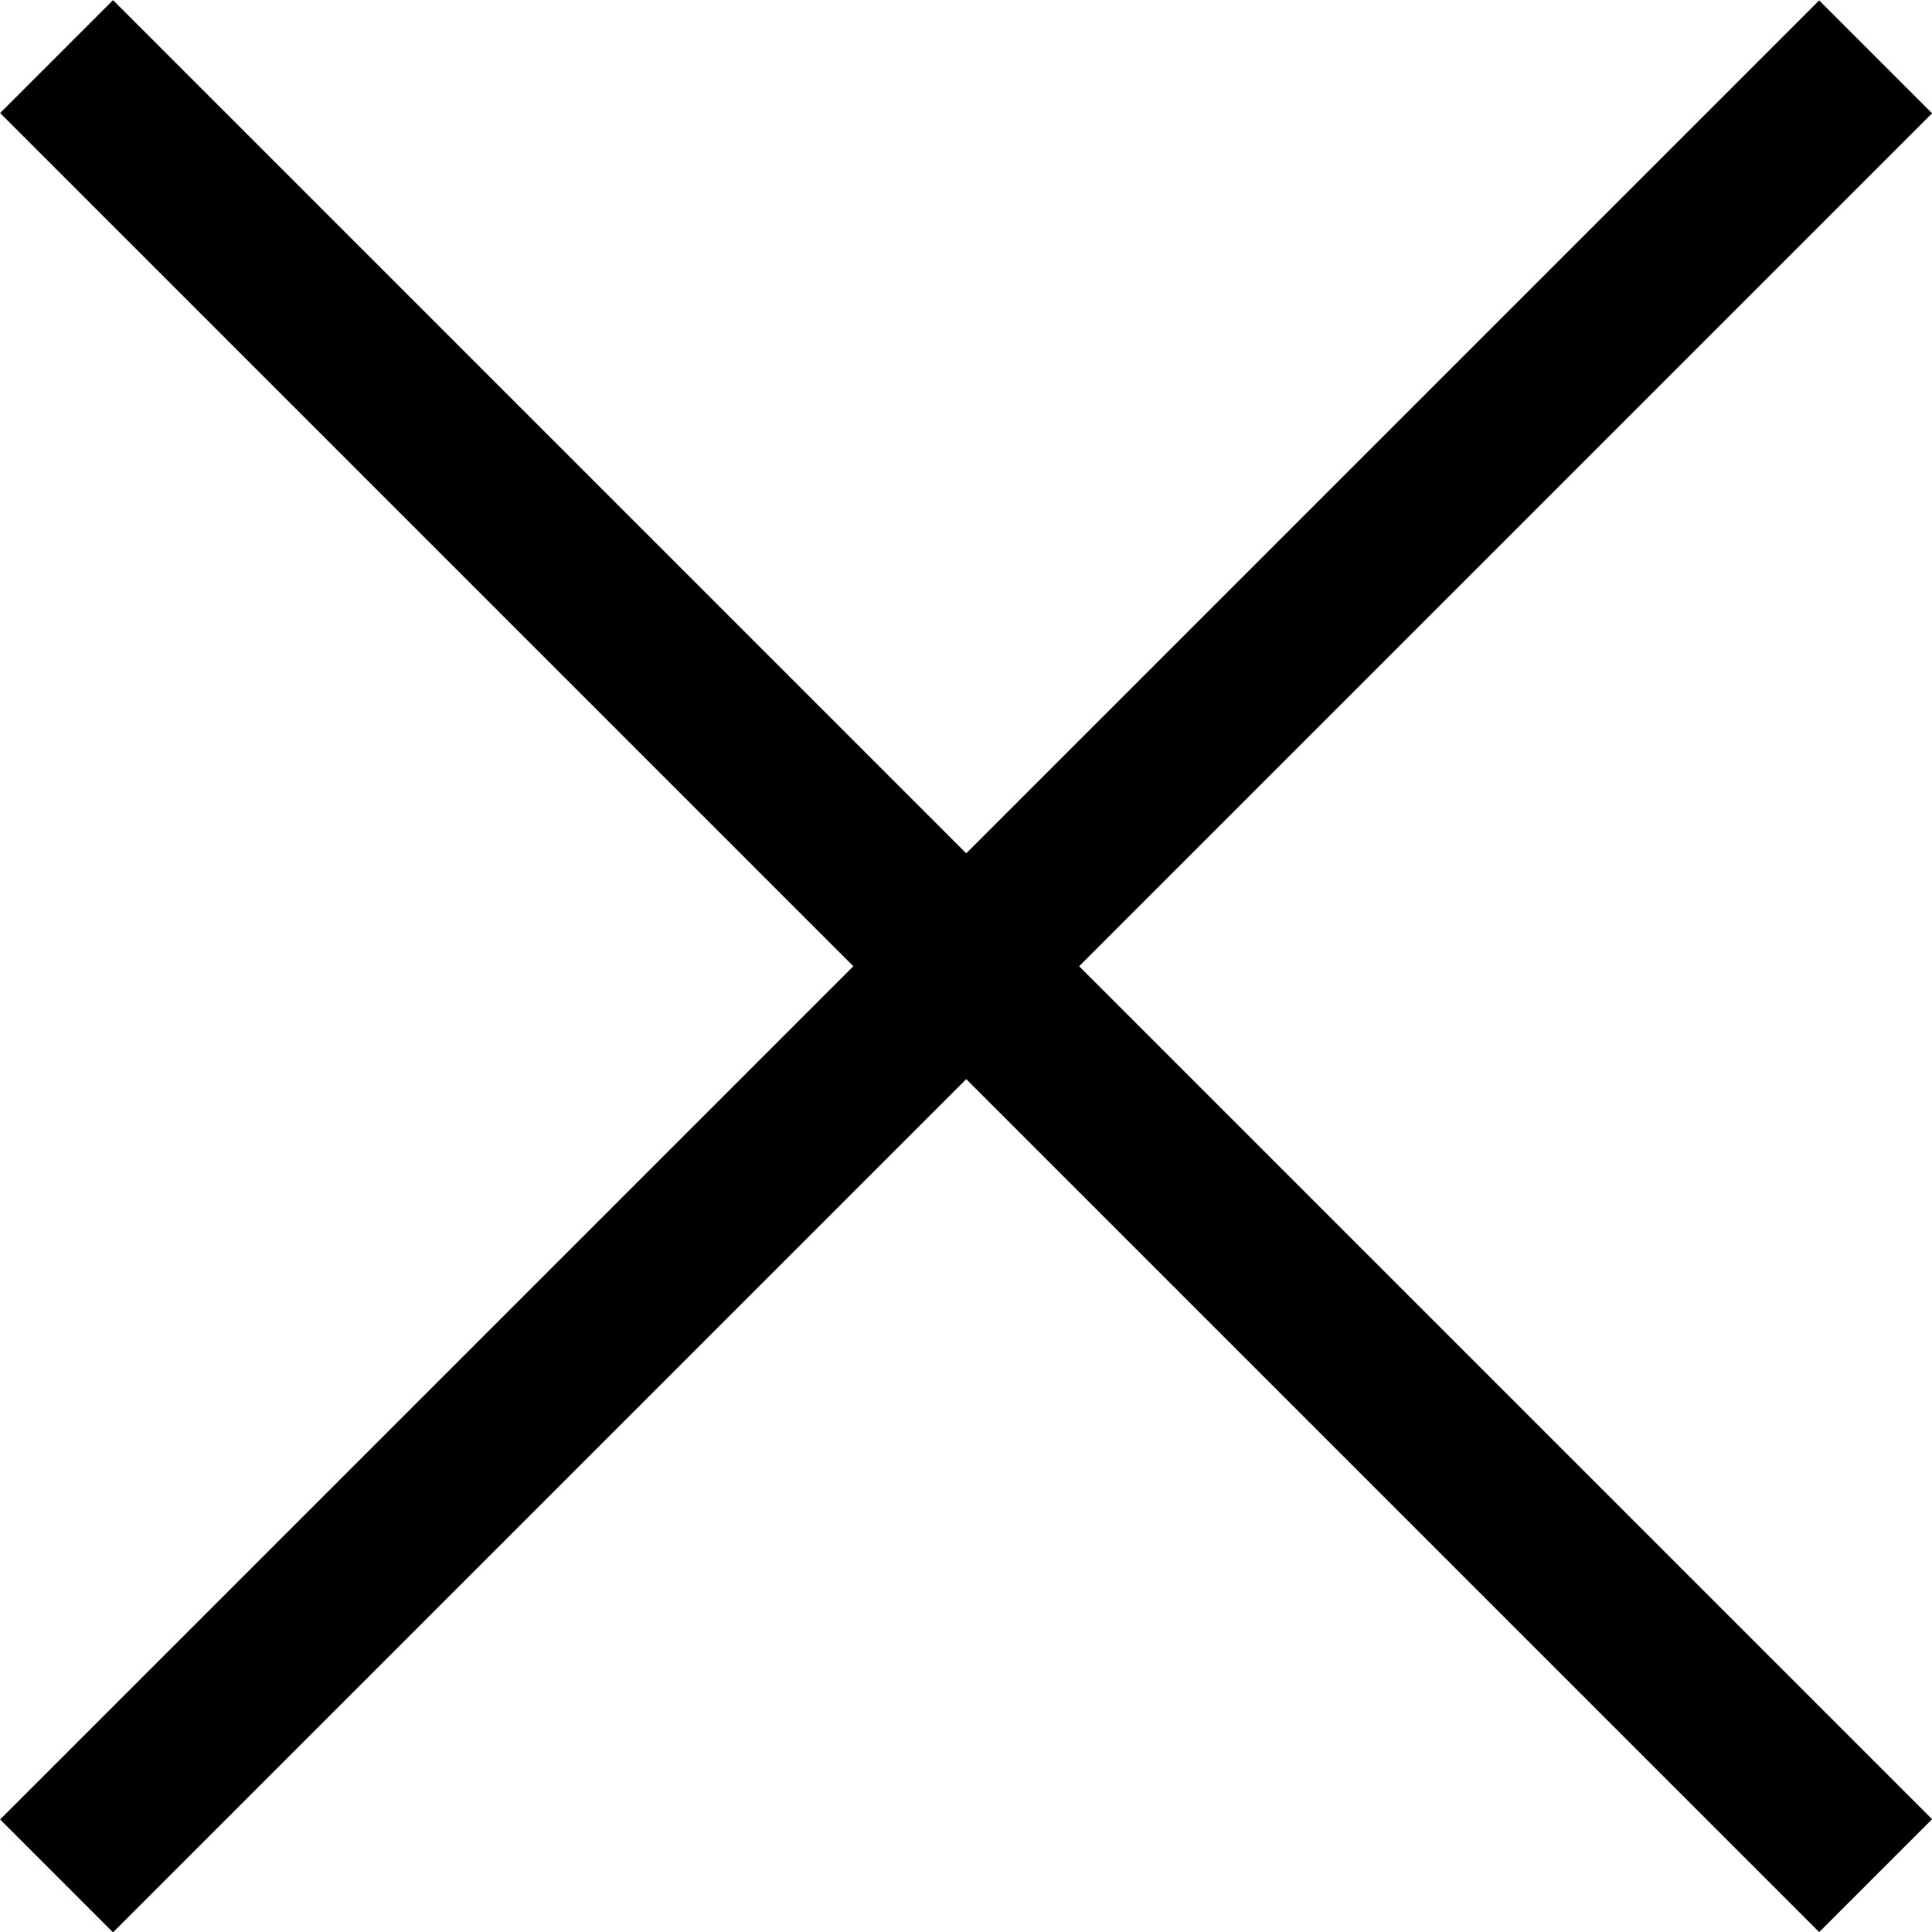
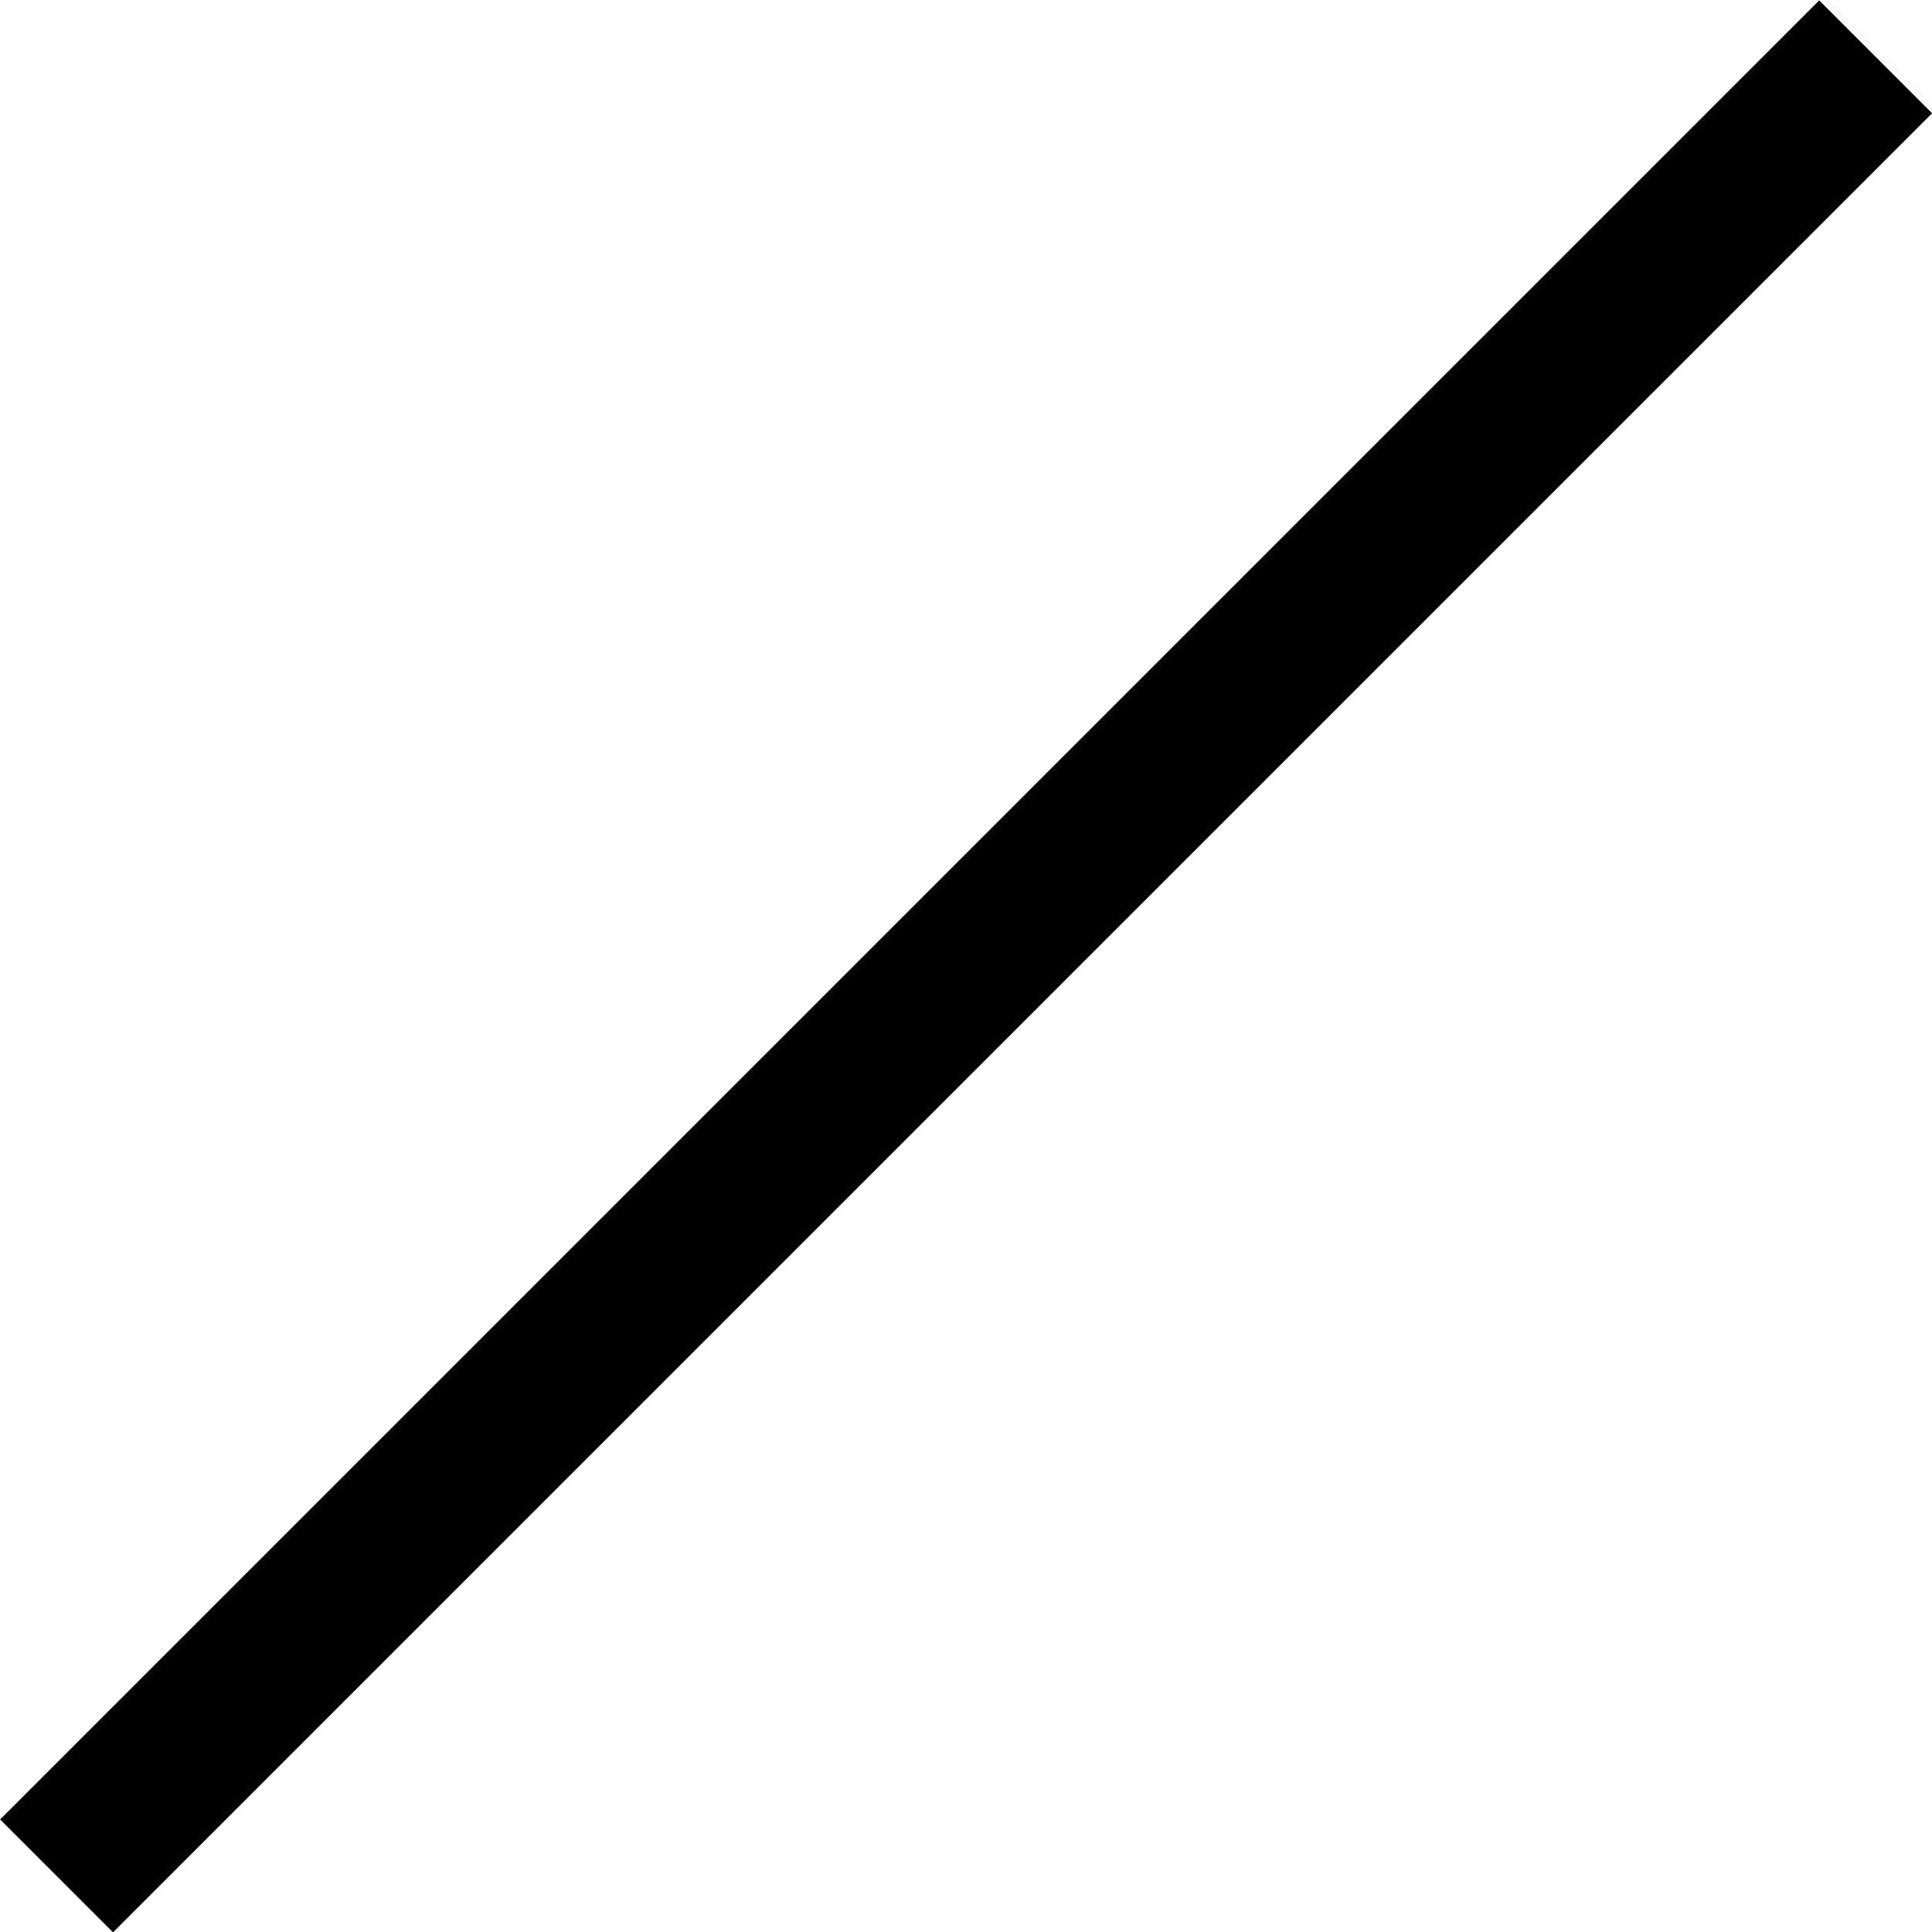
<svg xmlns="http://www.w3.org/2000/svg" width="12.101" height="12.102" viewBox="0 0 12.101 12.102">
  <g id="Group_50542" data-name="Group 50542" transform="translate(0.354 0.354)">
    <path id="Path_89568" data-name="Path 89568" d="M0,0V16.113" transform="translate(11.394 0.002) rotate(45)" fill="none" stroke="#000" stroke-width="1" />
-     <path id="Path_89569" data-name="Path 89569" d="M0,0V16.113" transform="translate(11.394 11.394) rotate(135)" fill="none" stroke="#000" stroke-width="1" />
  </g>
</svg>